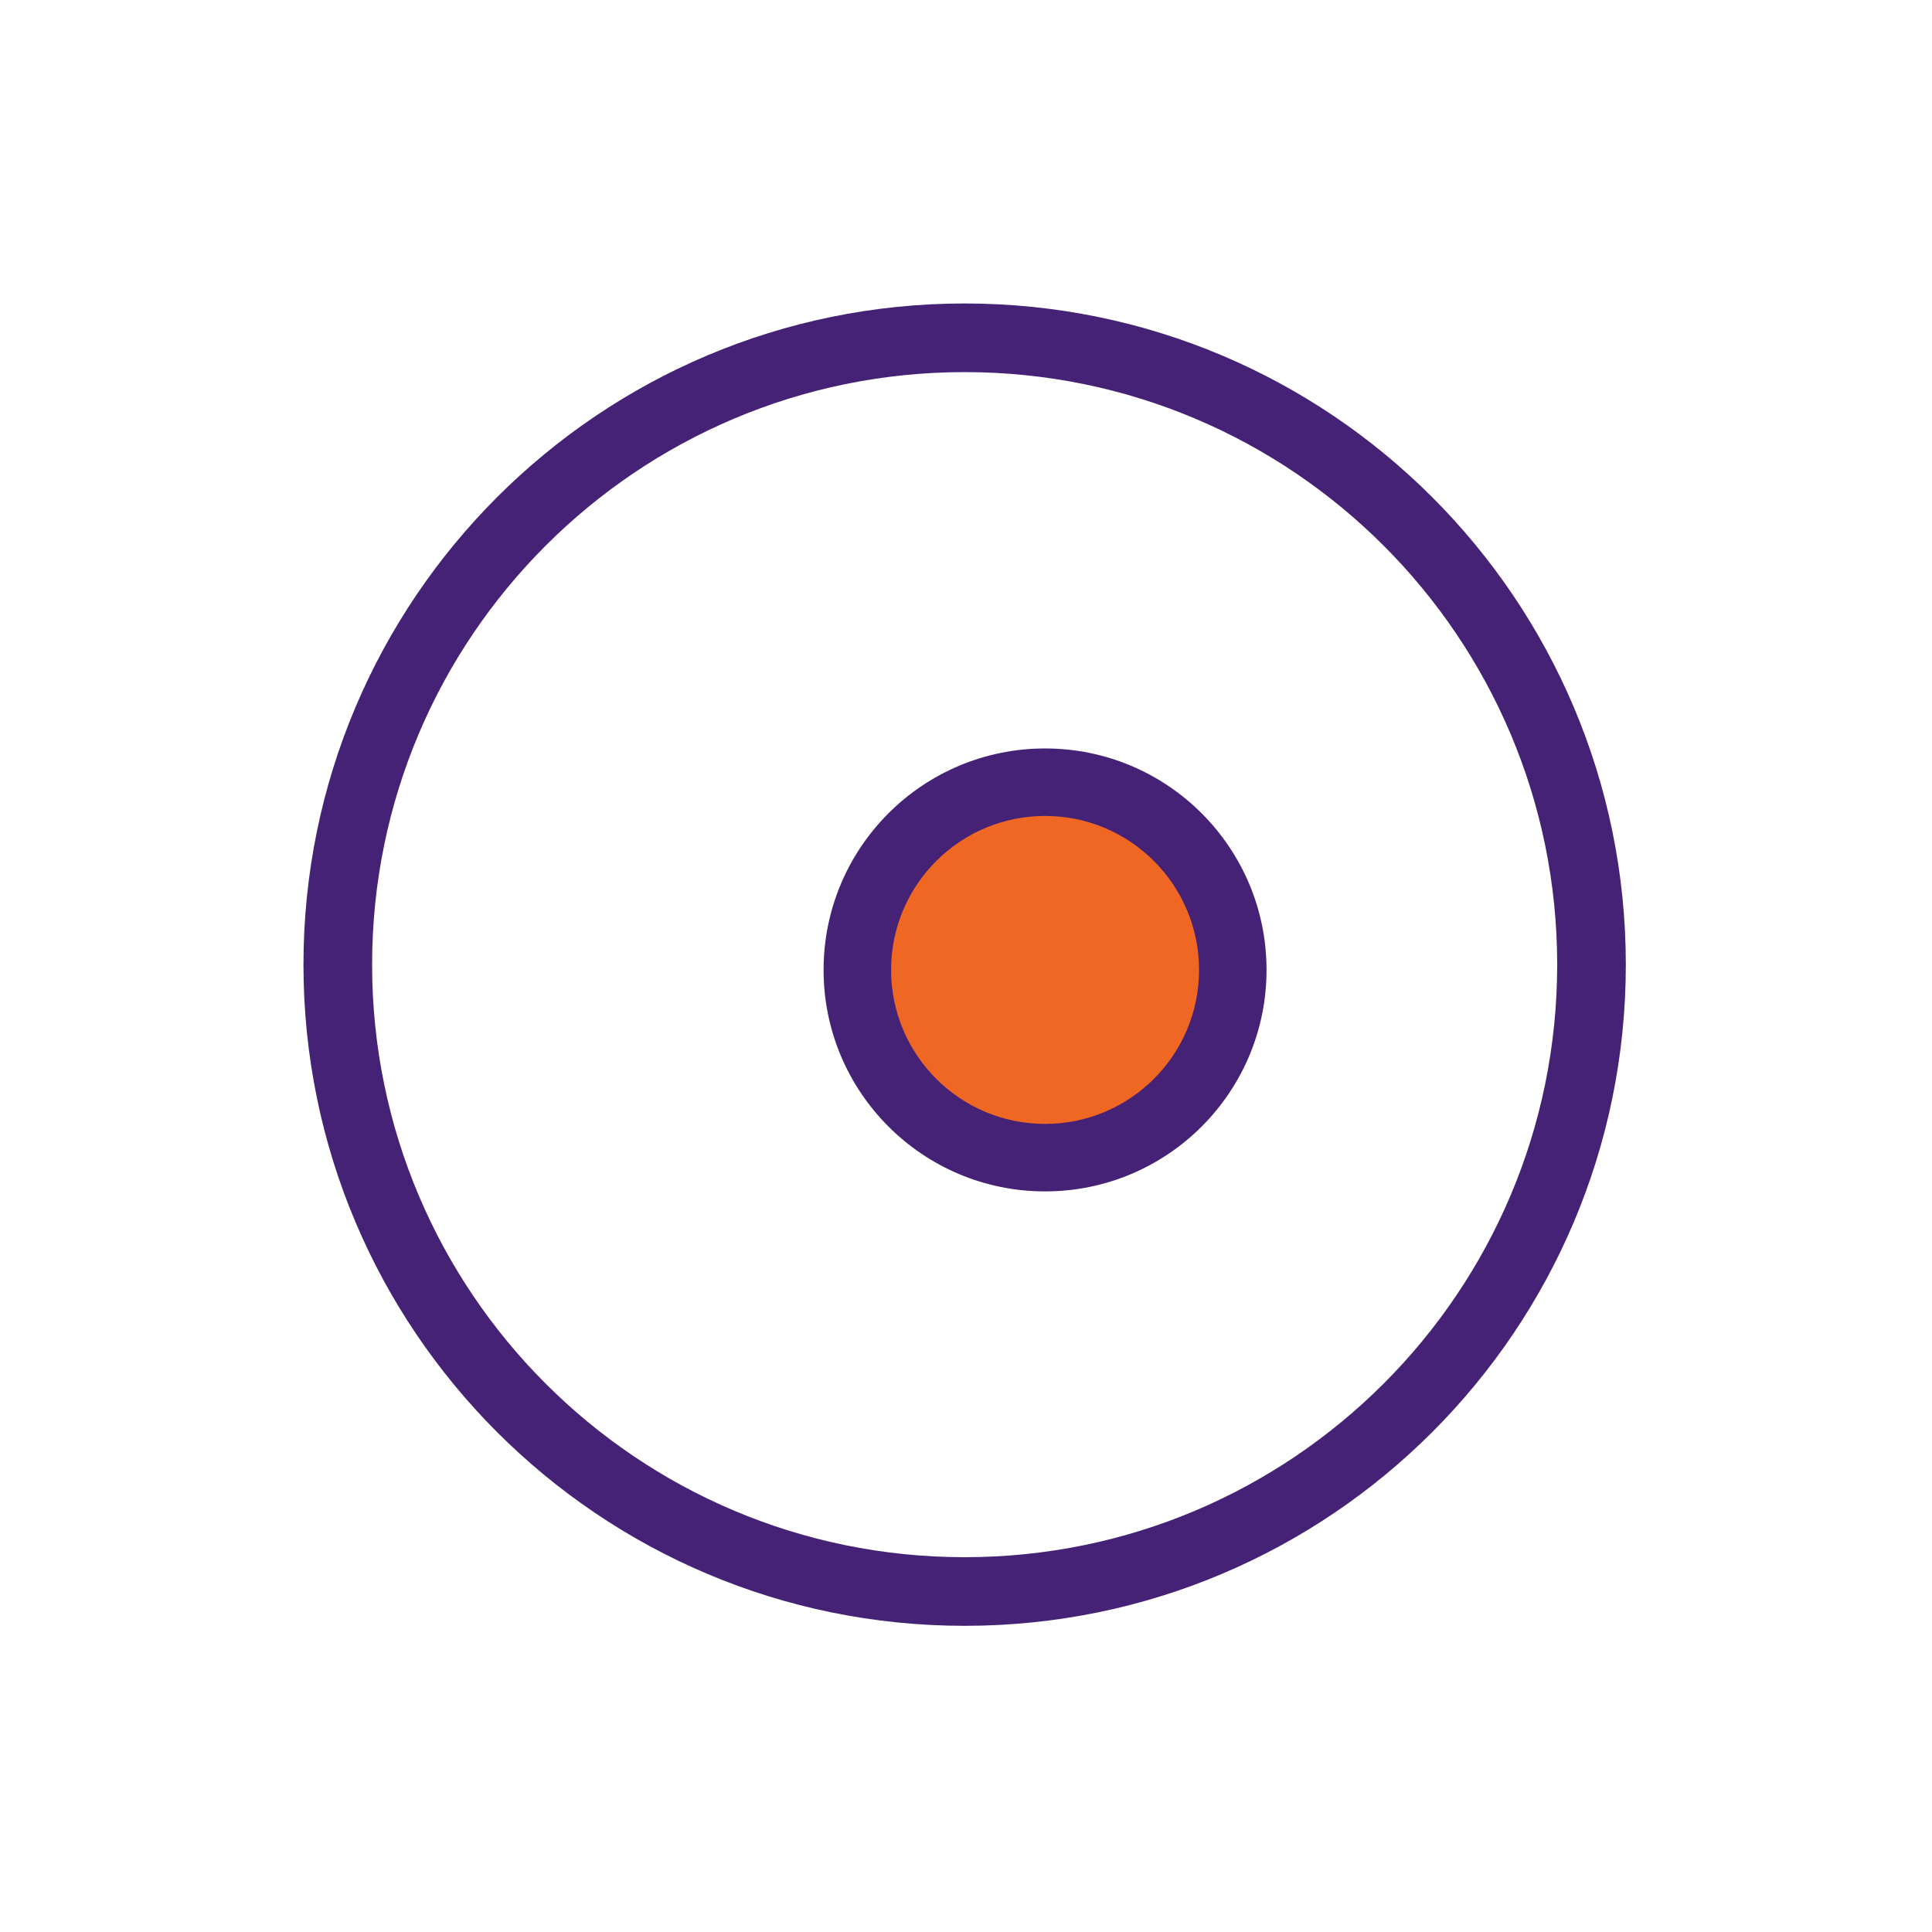
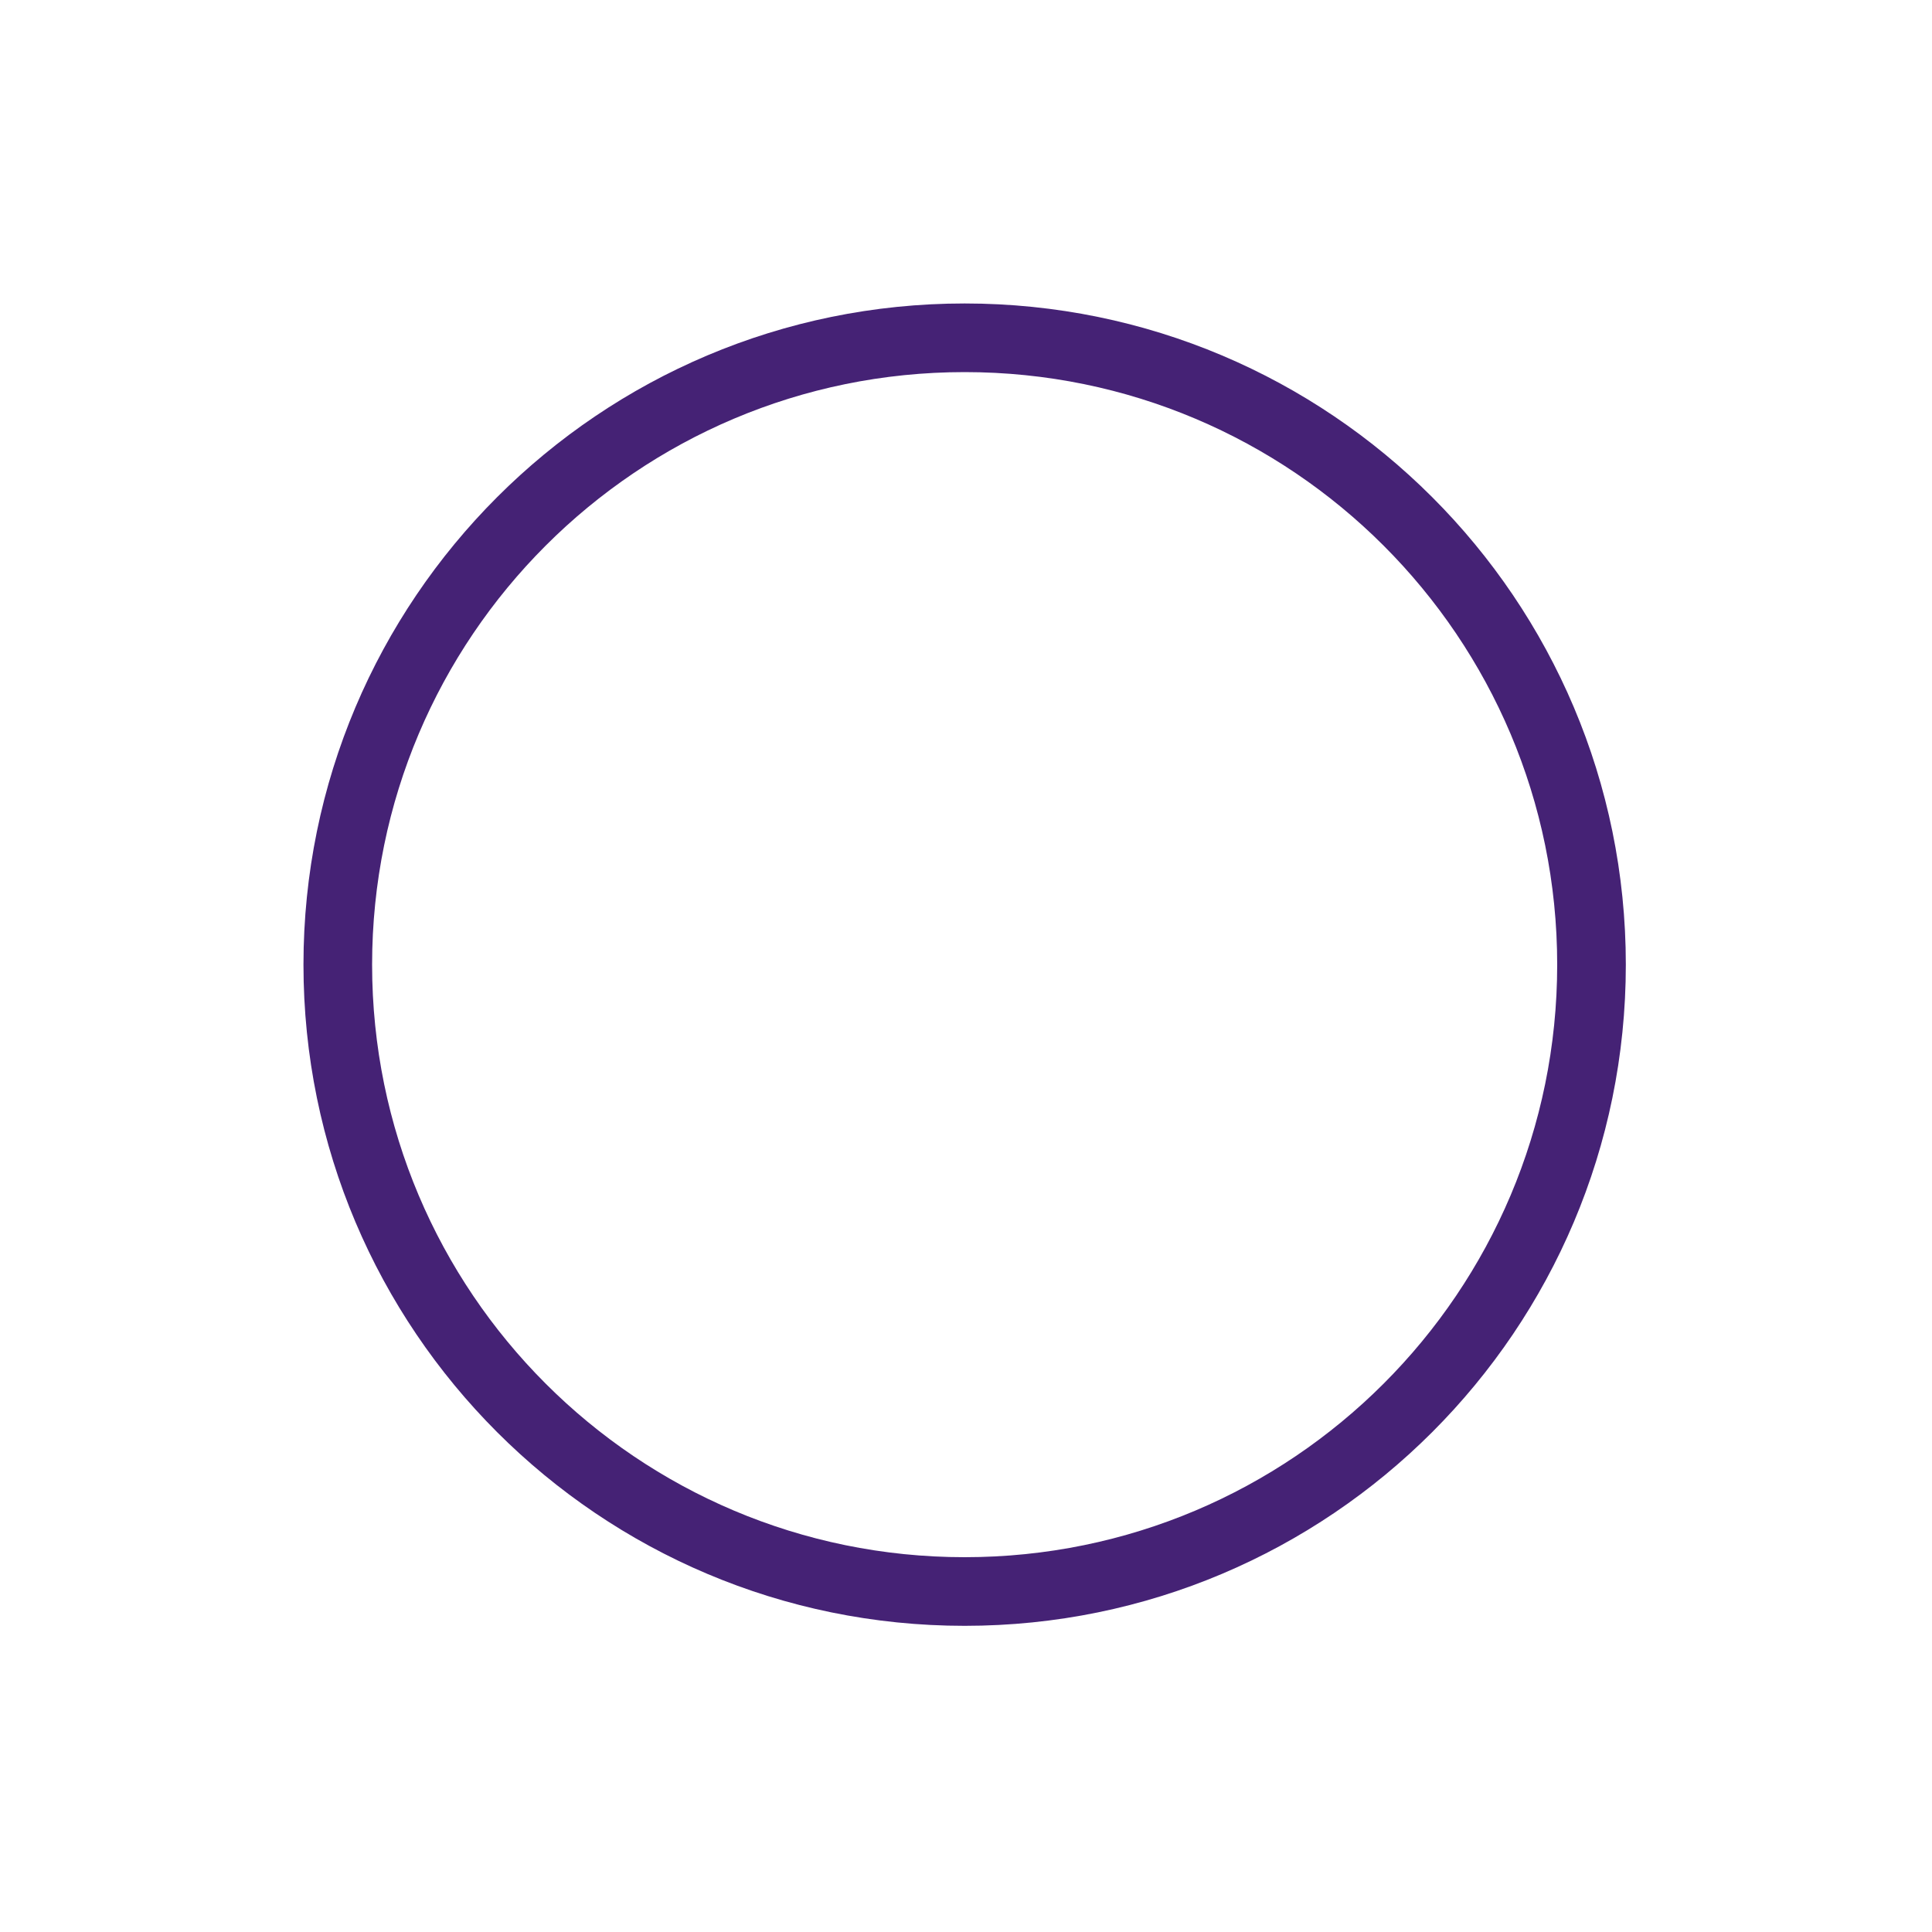
<svg xmlns="http://www.w3.org/2000/svg" width="120" height="120" viewBox="0 0 120 120" fill="none">
  <path fill-rule="evenodd" clip-rule="evenodd" d="M59.916 23.112C39.59 23.112 23.112 39.59 23.112 59.916C23.112 80.242 39.59 96.72 59.916 96.72C80.242 96.72 96.72 80.242 96.72 59.916C96.72 39.59 80.242 23.112 59.916 23.112ZM18.849 59.916C18.849 37.236 37.236 18.849 59.916 18.849C82.597 18.849 100.983 37.236 100.983 59.916C100.983 82.597 82.597 100.983 59.916 100.983C37.236 100.983 18.849 82.597 18.849 59.916Z" fill="#452275" />
-   <path d="M64.911 71.904C71.35 71.904 76.571 66.684 76.571 60.244C76.571 53.804 71.35 48.584 64.911 48.584C58.471 48.584 53.251 53.804 53.251 60.244C53.251 66.684 58.471 71.904 64.911 71.904Z" fill="#EF6723" />
-   <path fill-rule="evenodd" clip-rule="evenodd" d="M64.911 50.68C59.629 50.68 55.347 54.962 55.347 60.244C55.347 65.526 59.629 69.808 64.911 69.808C70.193 69.808 74.475 65.526 74.475 60.244C74.475 54.962 70.193 50.68 64.911 50.68ZM51.154 60.244C51.154 52.647 57.313 46.488 64.911 46.488C72.508 46.488 78.667 52.647 78.667 60.244C78.667 67.841 72.508 74 64.911 74C57.313 74 51.154 67.841 51.154 60.244Z" fill="#452275" />
</svg>